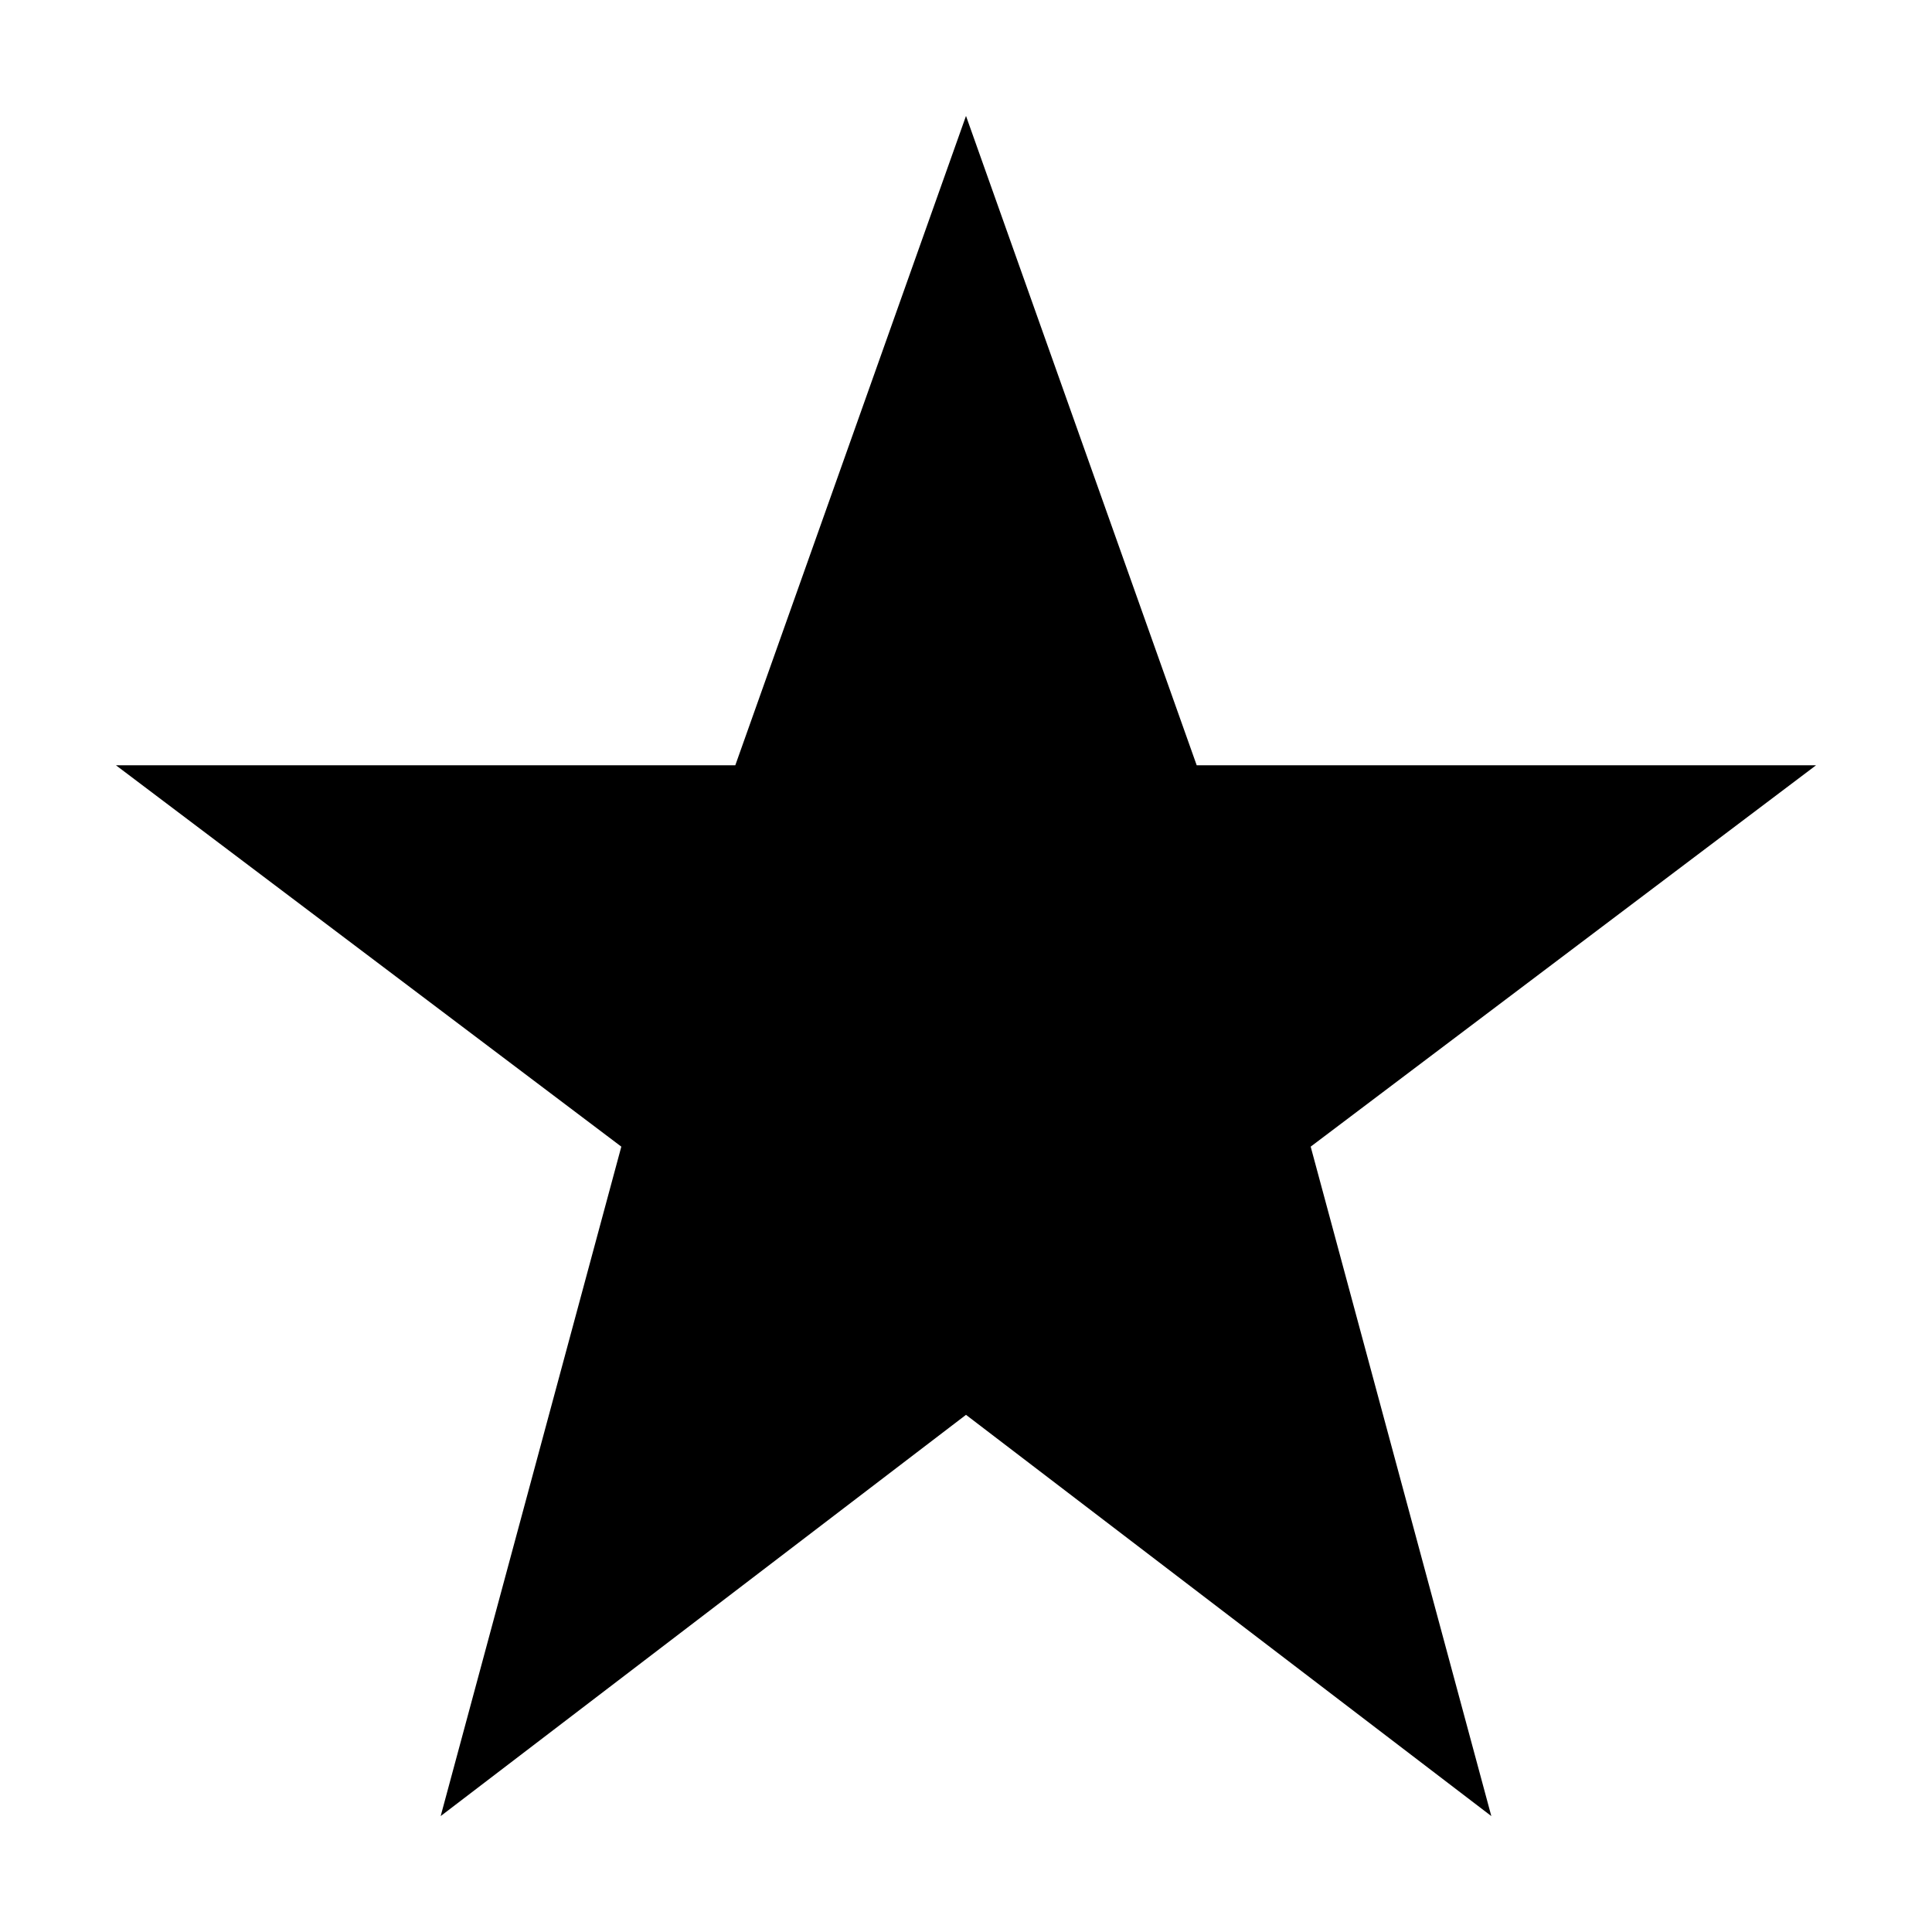
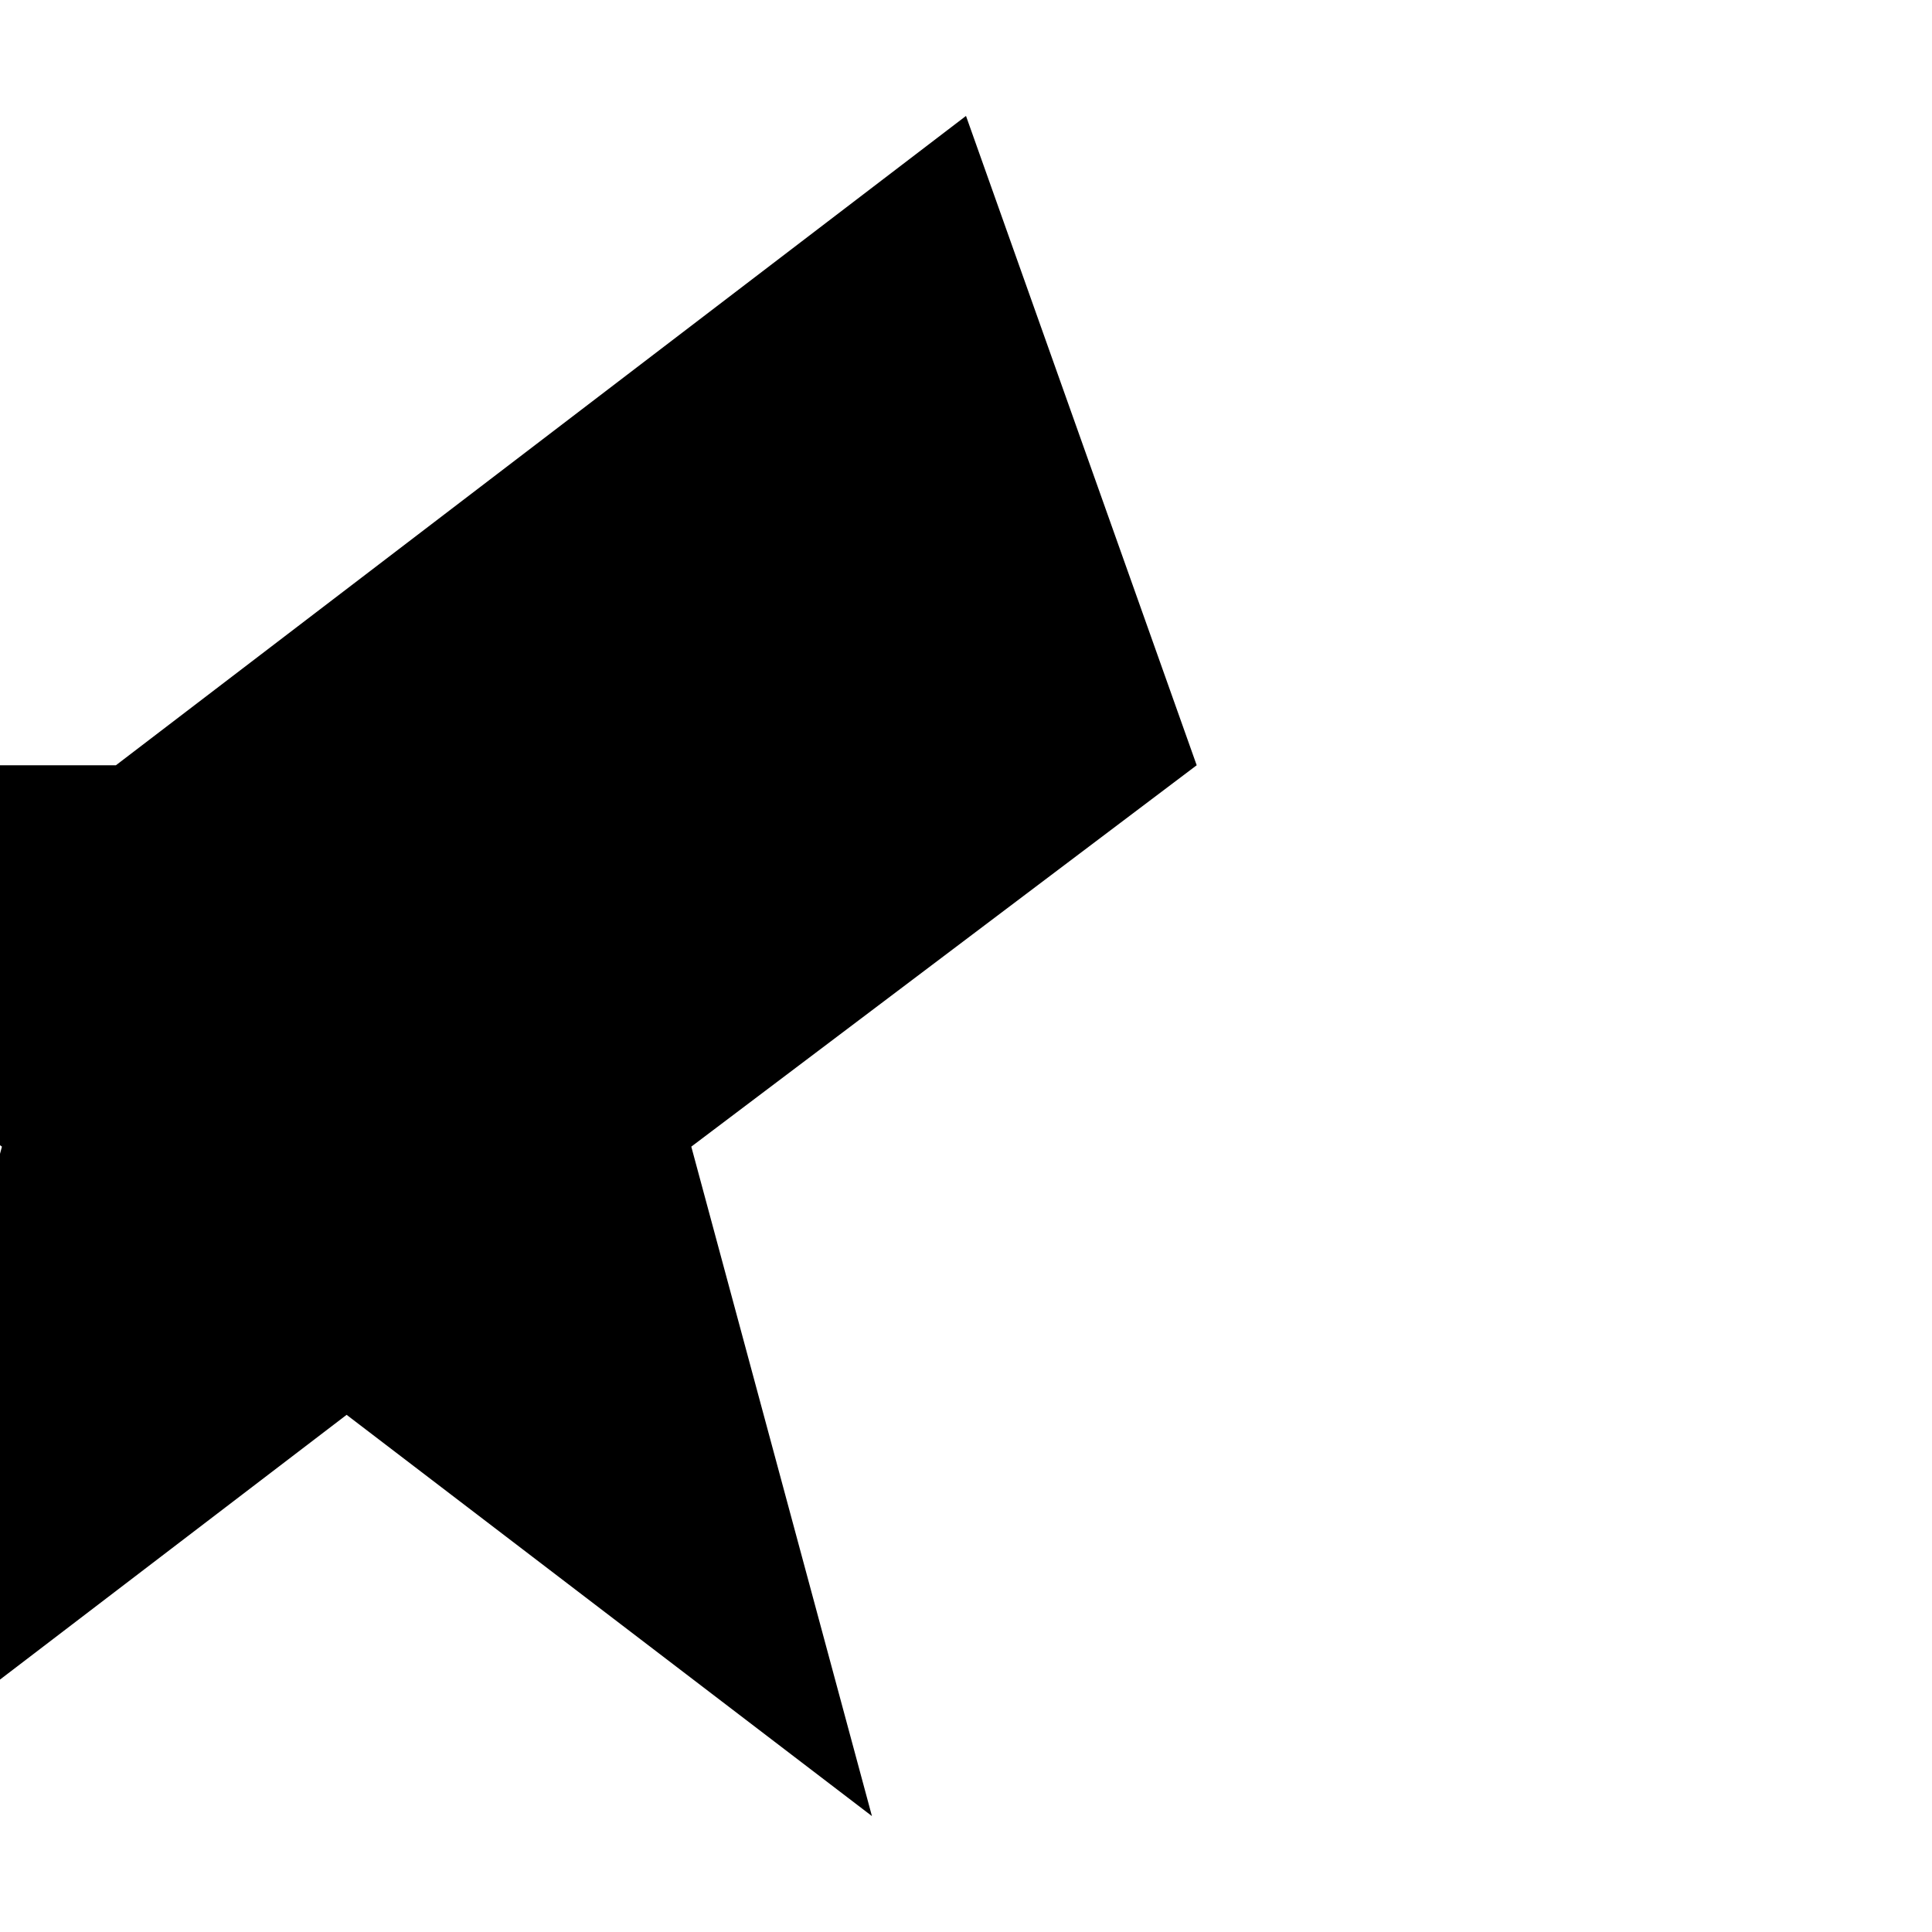
<svg xmlns="http://www.w3.org/2000/svg" version="1.1" width="32" height="32" viewBox="0 0 32 32">
-   <path d="M16 1.92l3.821 10.755h10.259l-8.371 6.317 2.992 11.088-8.701-6.646-8.701 6.646 2.992-11.088-8.371-6.317h10.259z" />
+   <path d="M16 1.92l3.821 10.755l-8.371 6.317 2.992 11.088-8.701-6.646-8.701 6.646 2.992-11.088-8.371-6.317h10.259z" />
</svg>